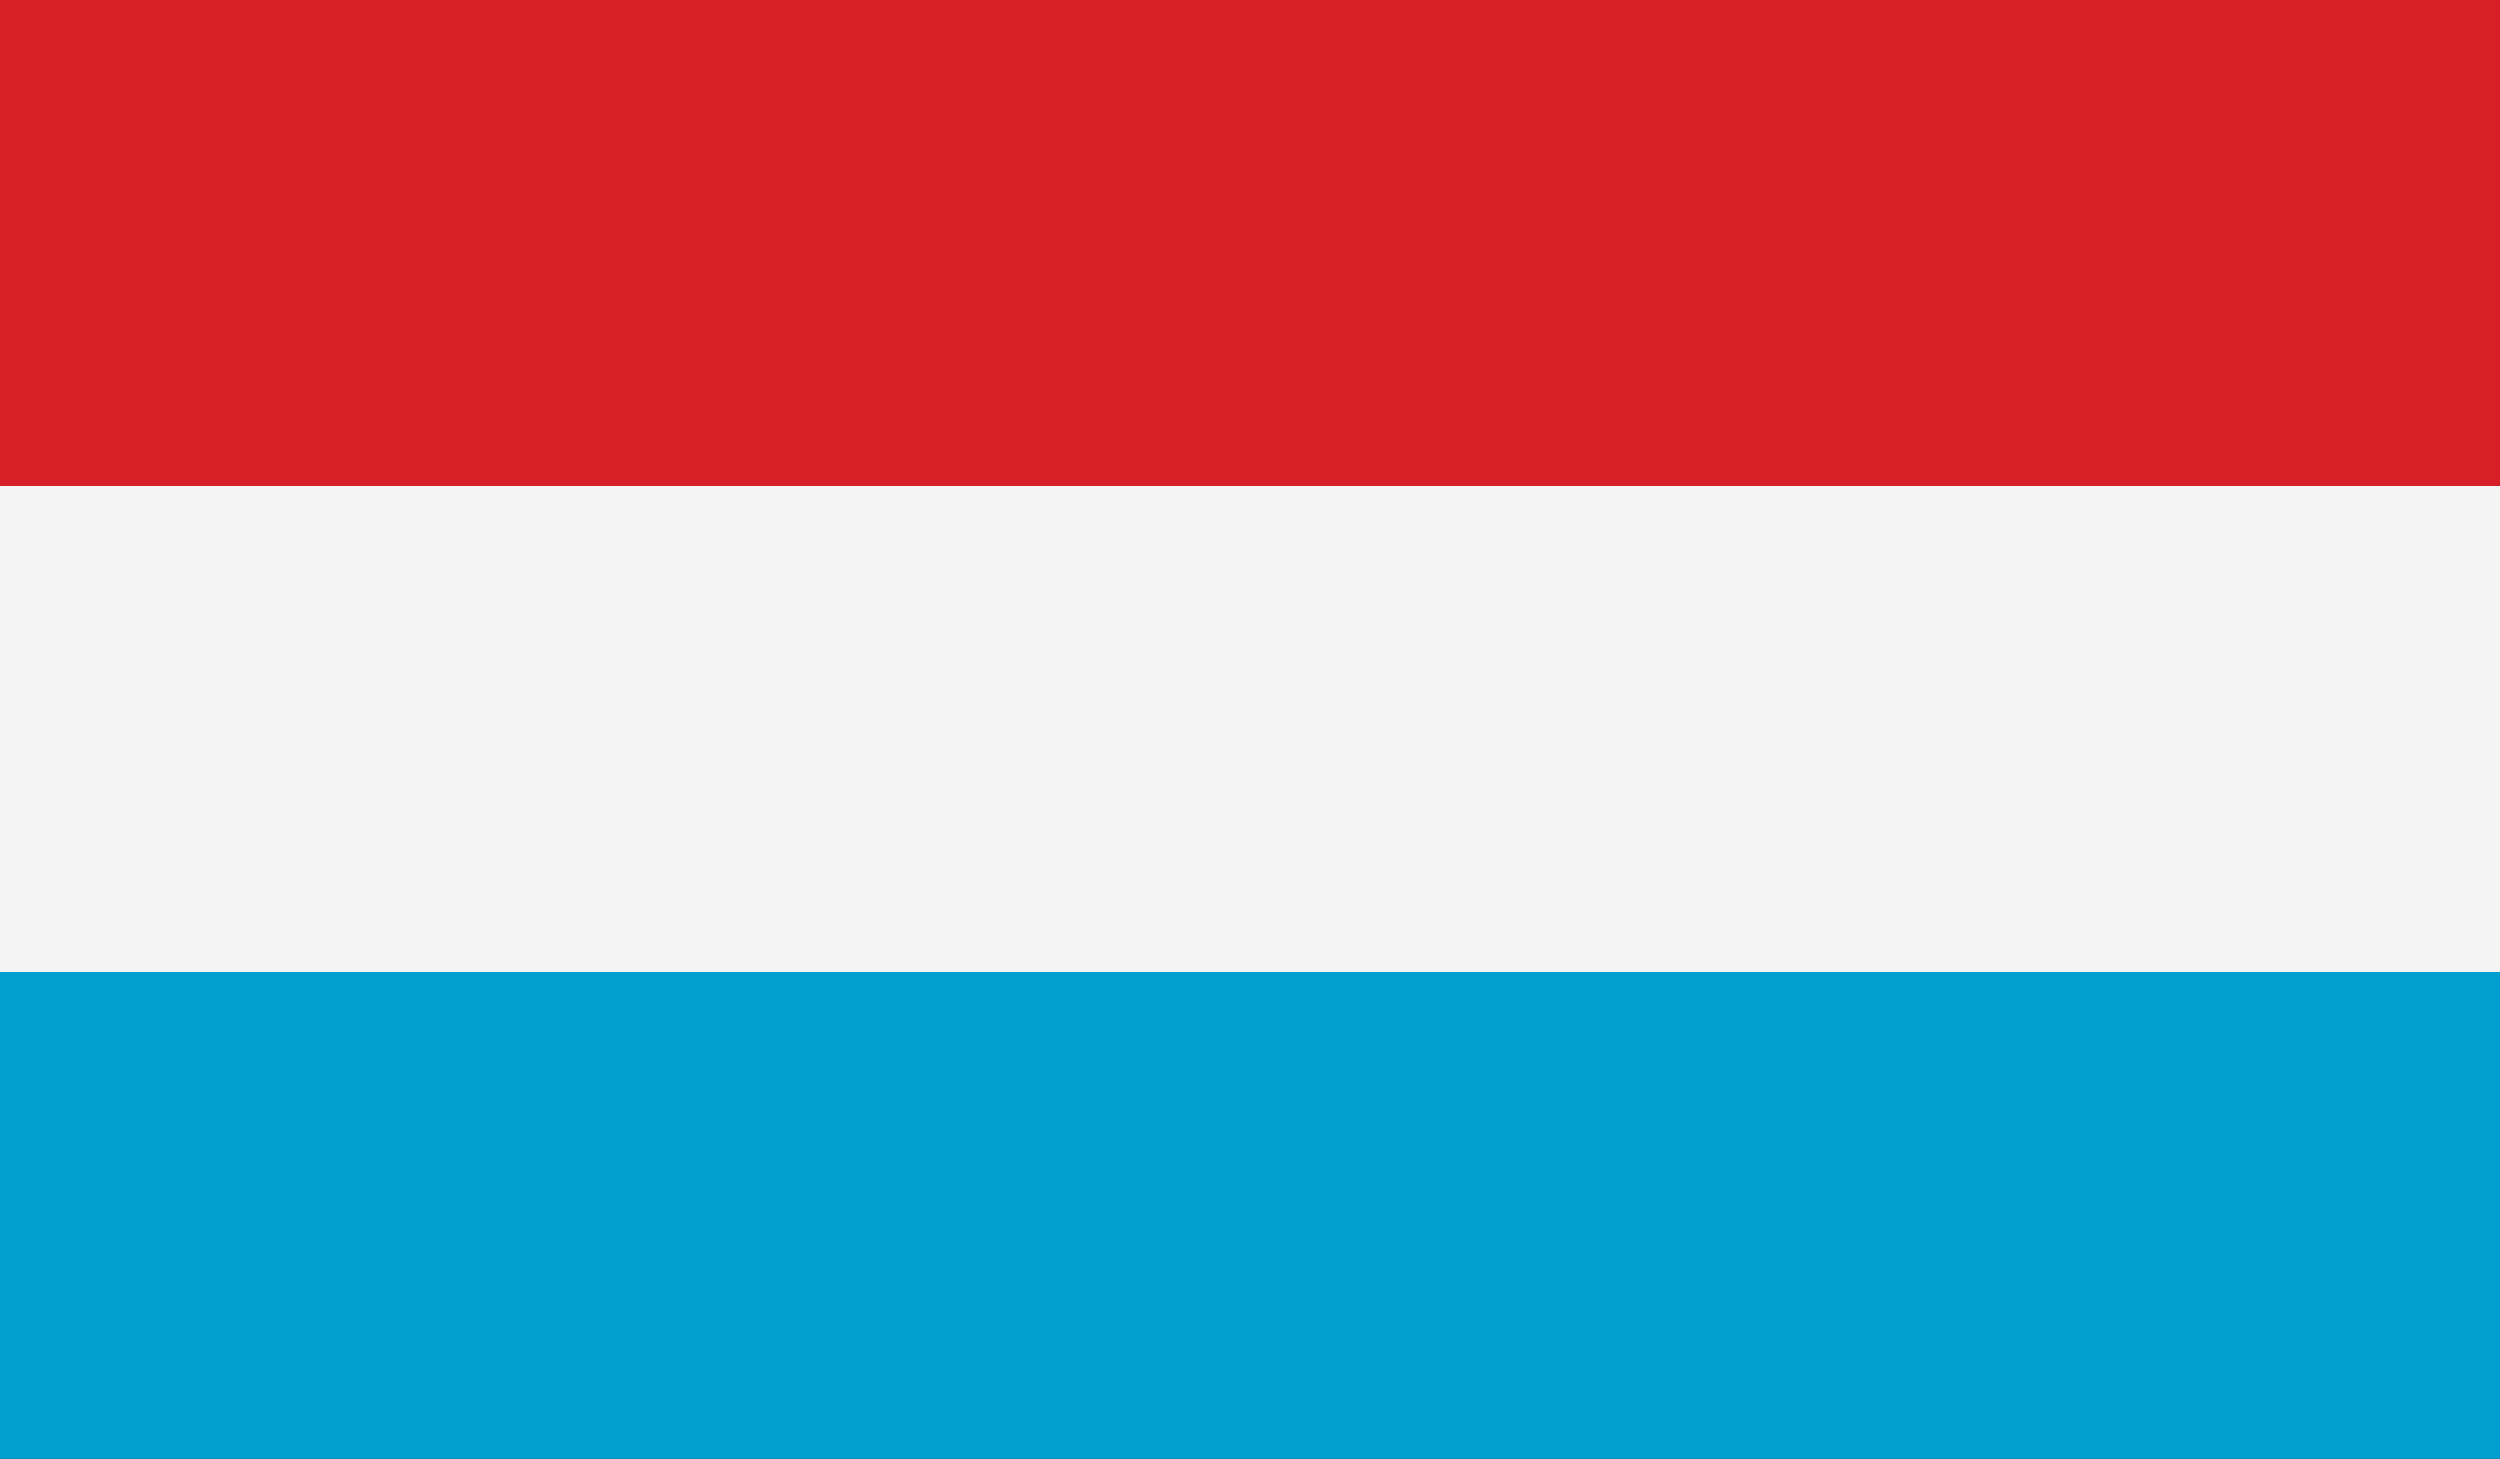
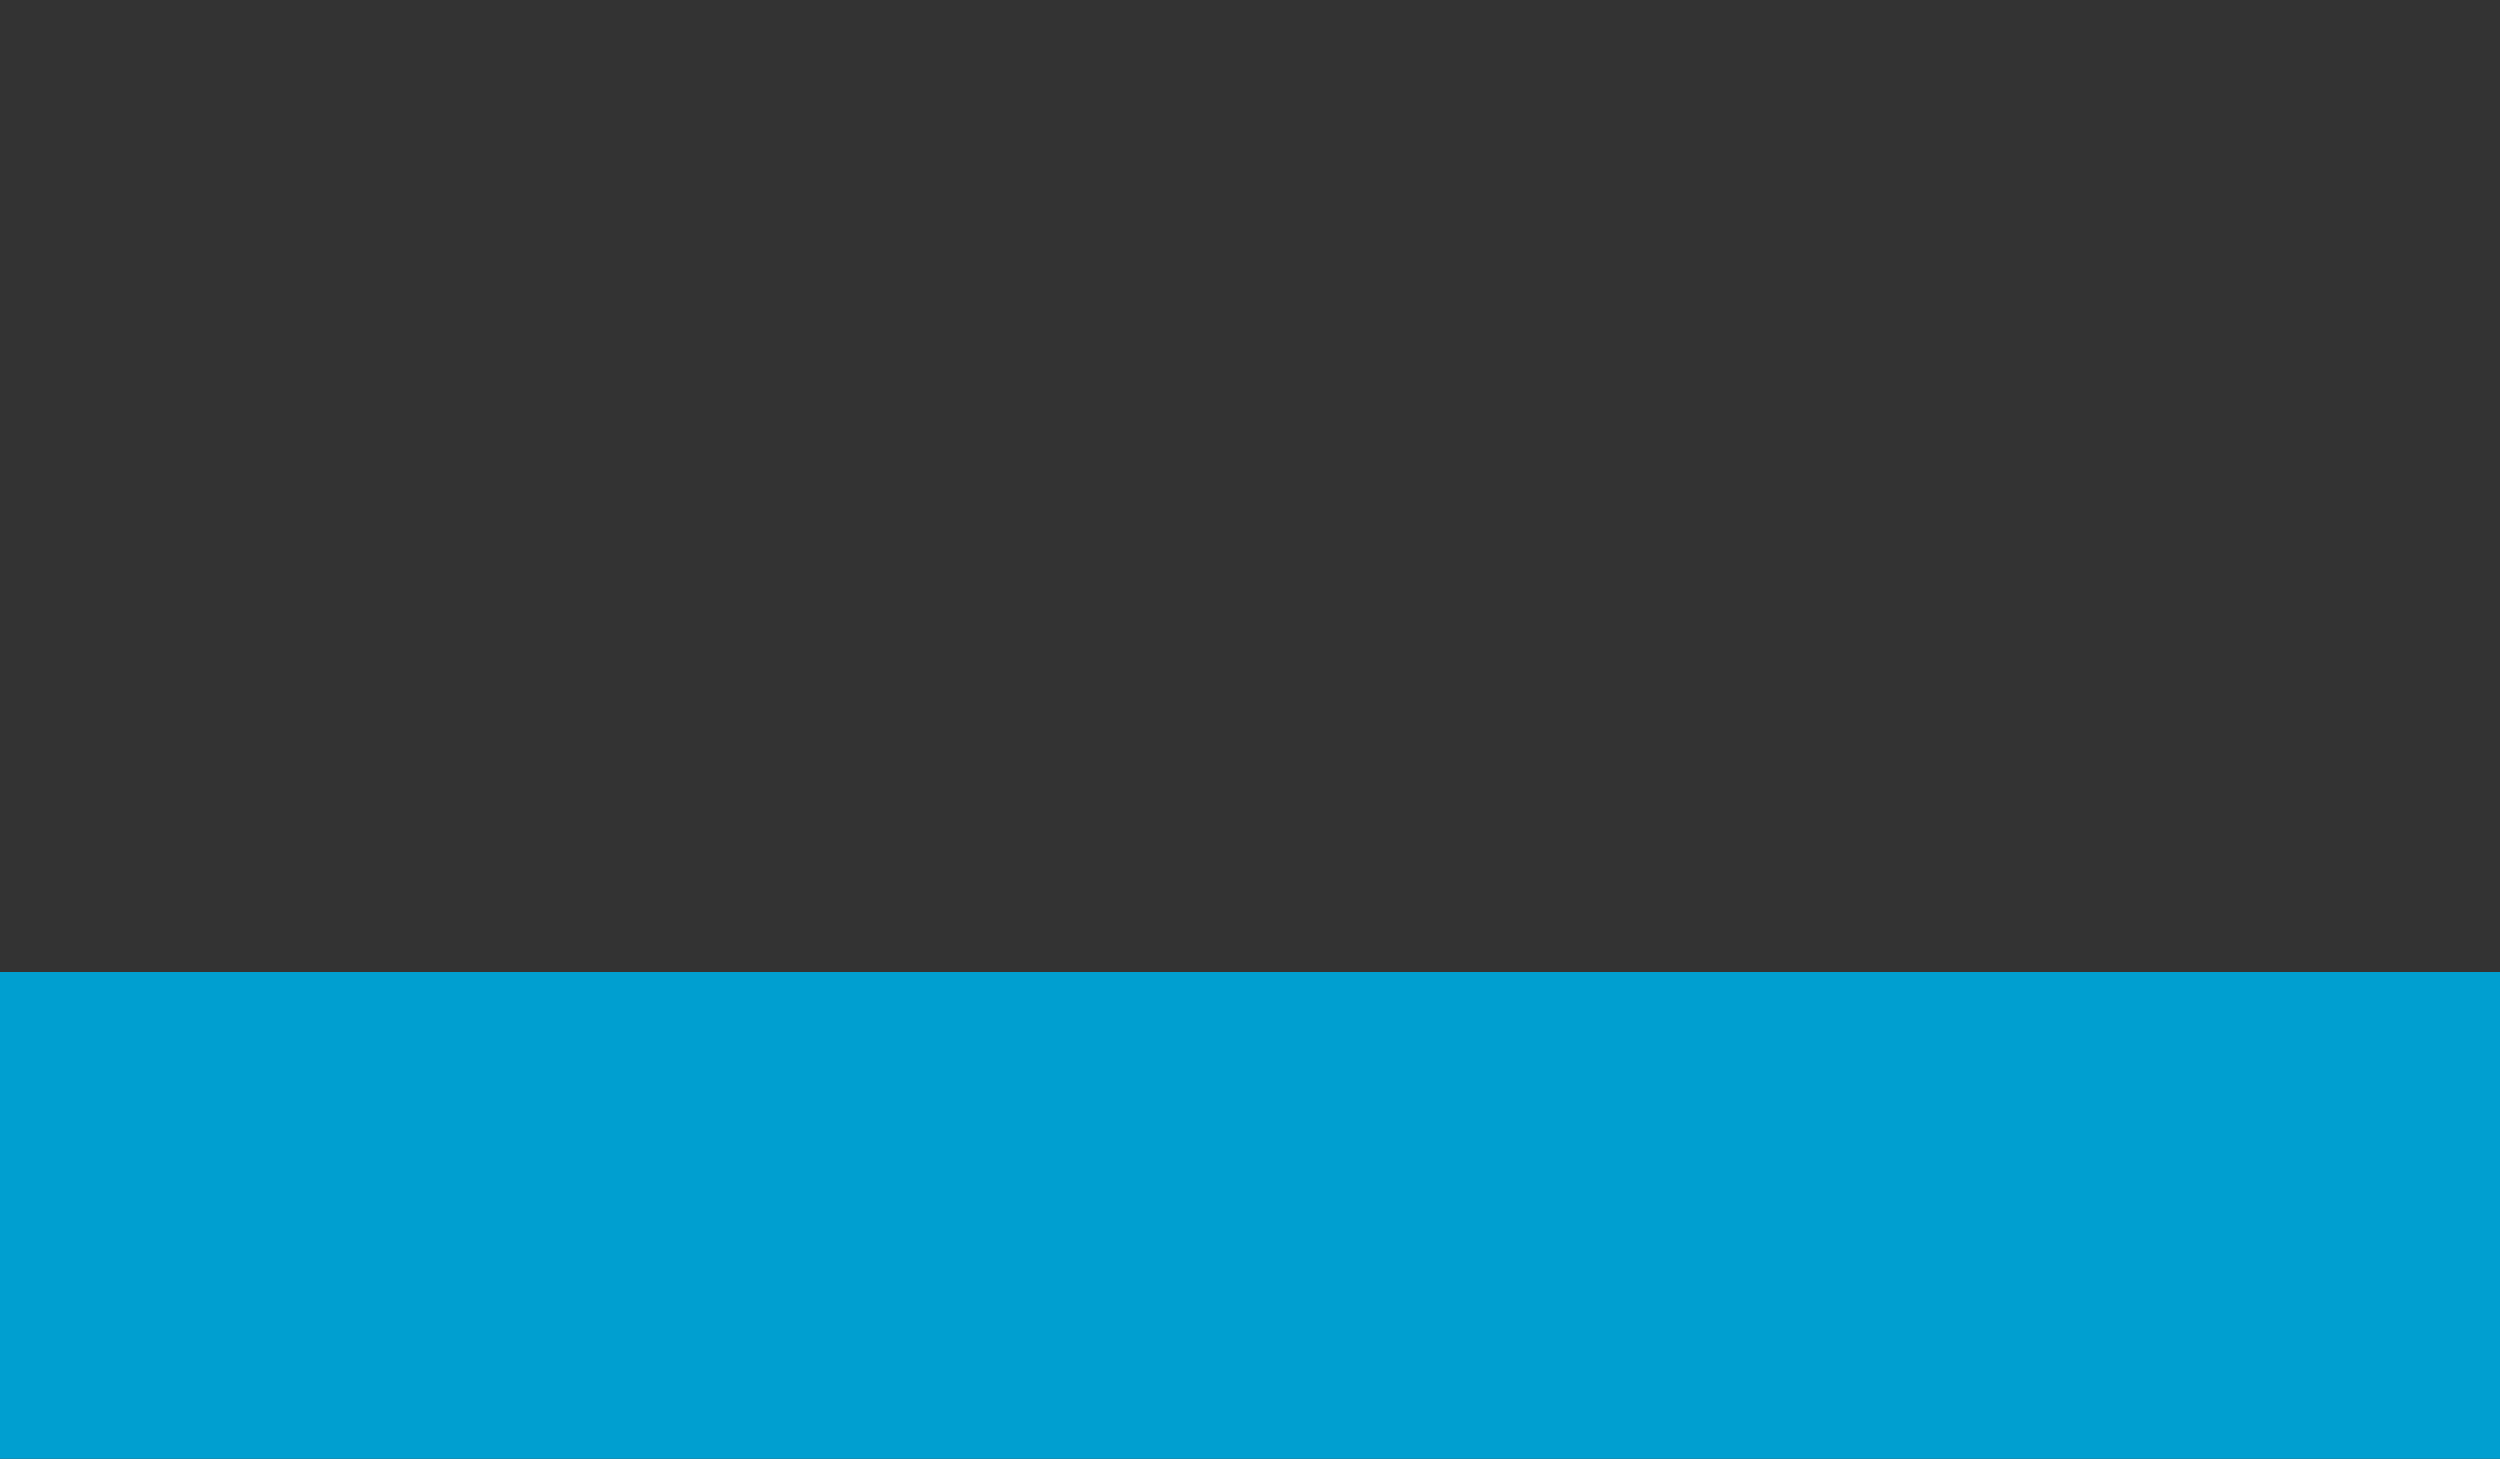
<svg xmlns="http://www.w3.org/2000/svg" viewBox="0 0 32.87 19.18">
  <rect x="0" y="0" width="32.87" height="19.18" fill="#333333" stroke="none" />
  <defs>
    <style>.cls-1{fill:#d61f26;}.cls-1,.cls-2,.cls-3{fill-rule:evenodd;}.cls-2{fill:#f4f4f4;}.cls-3{fill:#009fd0;}</style>
  </defs>
  <title>backgroundAsset 16</title>
  <g id="Layer_2" data-name="Layer 2">
    <g id="Layer_1-2" data-name="Layer 1">
-       <polygon class="cls-1" points="0 6.39 32.87 6.39 32.87 0 0 0 0 6.39 0 6.39" />
-       <polygon class="cls-2" points="0 12.78 32.87 12.78 32.87 6.39 0 6.39 0 12.78 0 12.78" />
      <polygon class="cls-3" points="0 19.18 32.87 19.18 32.87 12.78 0 12.78 0 19.18 0 19.18" />
    </g>
  </g>
</svg>